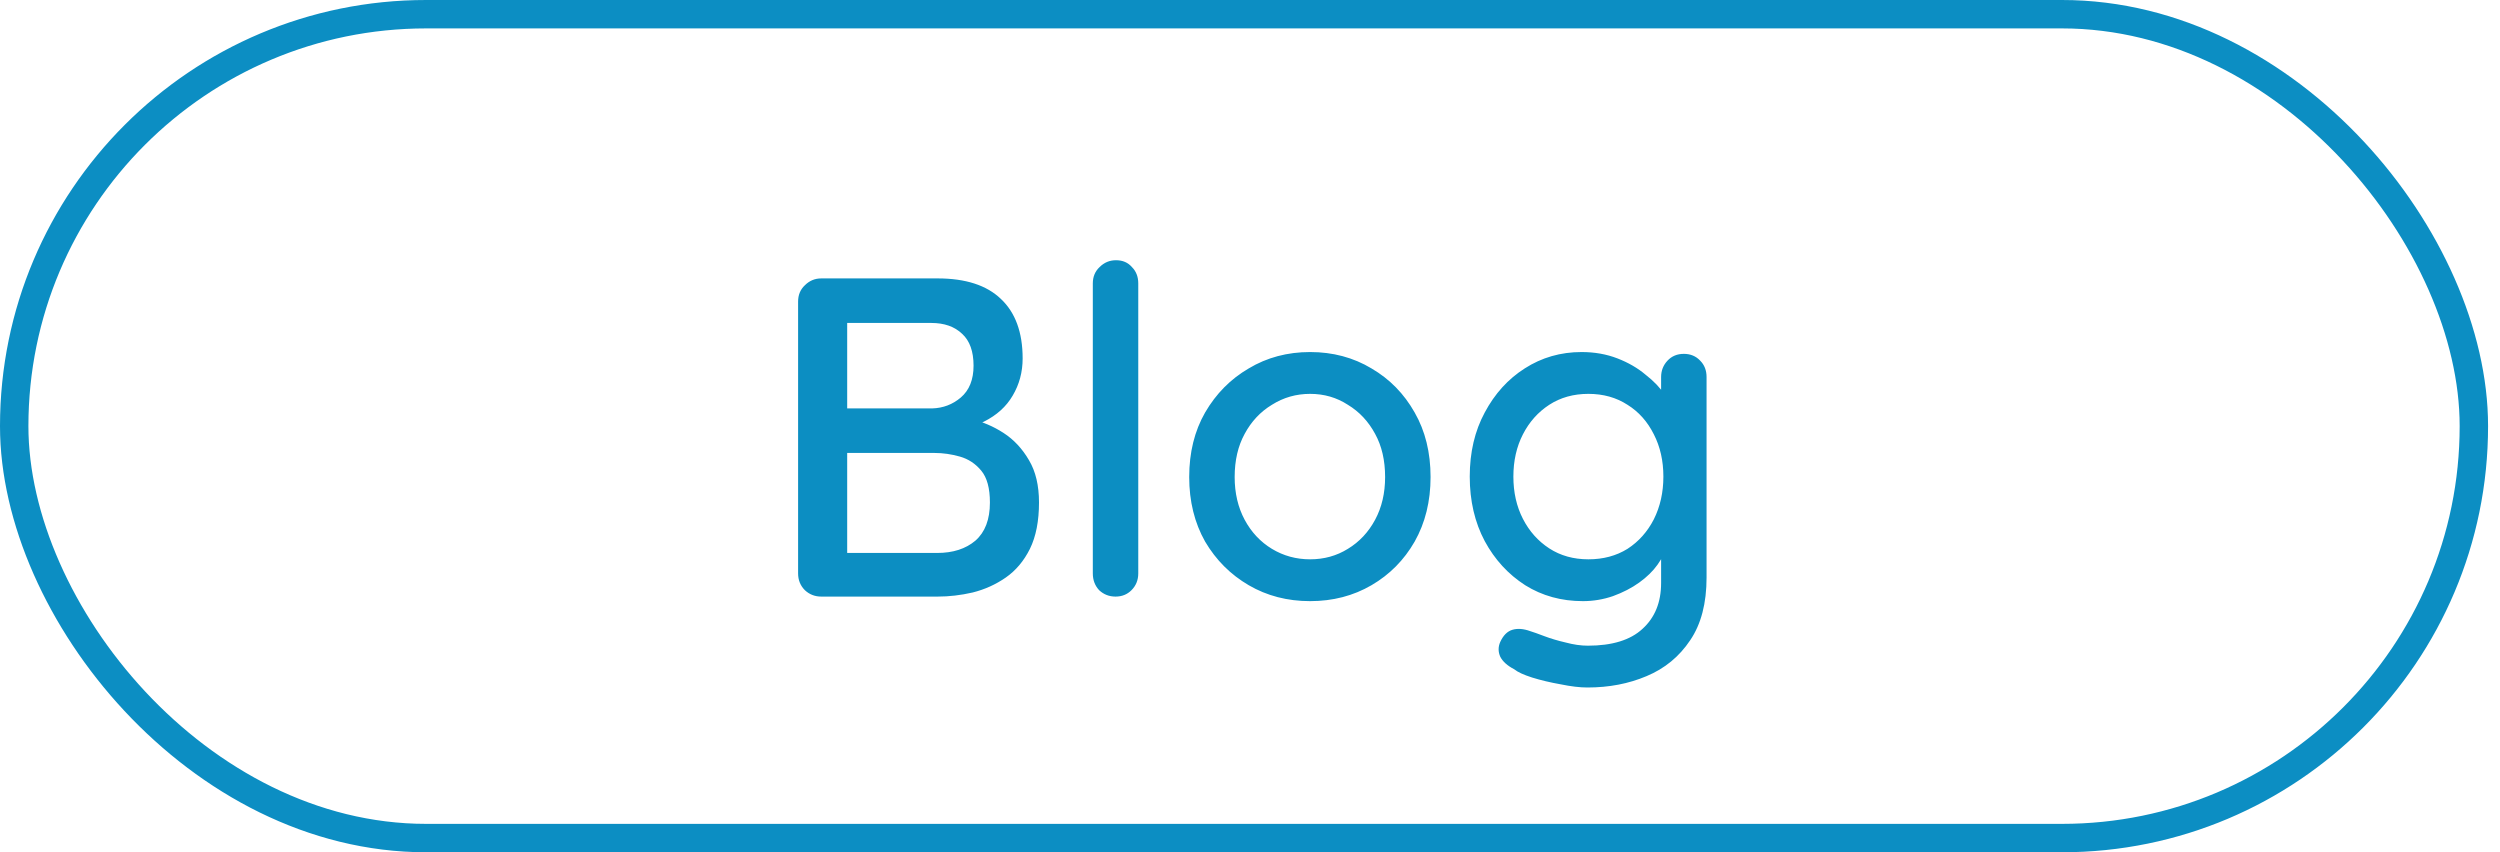
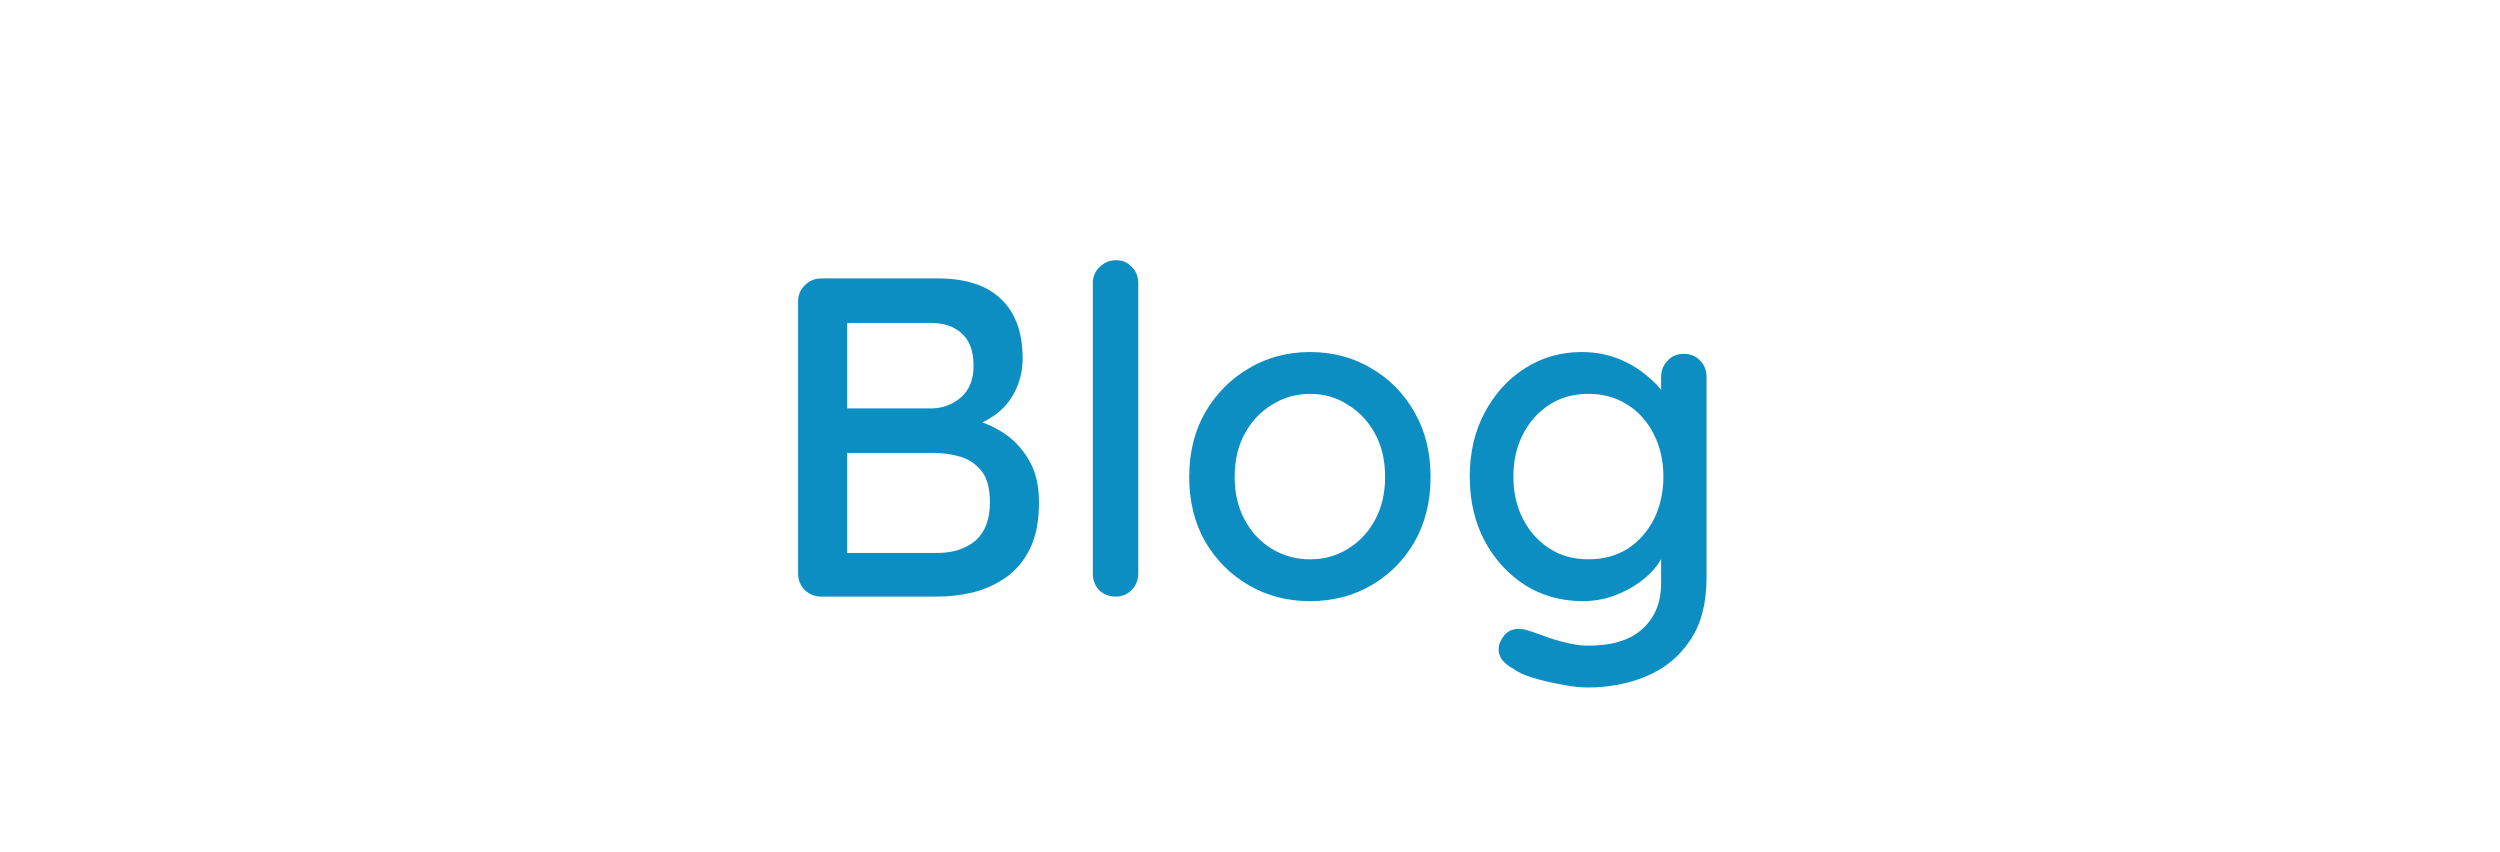
<svg xmlns="http://www.w3.org/2000/svg" width="88" height="30" viewBox="0 0 88 30" fill="none">
-   <rect x="0.5" y="0.5" width="86.58" height="29" rx="14.5" stroke="#0C8EC3" />
  <path d="M33.005 9.8C33.986 9.8 34.728 10.04 35.229 10.52C35.741 11 35.997 11.699 35.997 12.616C35.997 13.096 35.88 13.533 35.645 13.928C35.421 14.312 35.085 14.616 34.637 14.84C34.2 15.064 33.651 15.181 32.989 15.192L33.021 14.6C33.373 14.6 33.752 14.648 34.157 14.744C34.573 14.84 34.962 15.005 35.325 15.24C35.688 15.475 35.986 15.795 36.221 16.2C36.456 16.595 36.573 17.091 36.573 17.688C36.573 18.339 36.467 18.883 36.253 19.32C36.04 19.747 35.757 20.083 35.405 20.328C35.053 20.573 34.664 20.749 34.237 20.856C33.821 20.952 33.41 21 33.005 21H28.909C28.685 21 28.493 20.925 28.333 20.776C28.173 20.616 28.093 20.419 28.093 20.184V10.616C28.093 10.381 28.173 10.189 28.333 10.04C28.493 9.88 28.685 9.8 28.909 9.8H33.005ZM32.781 11.368H29.629L29.821 11.112V14.552L29.645 14.376H32.813C33.197 14.365 33.533 14.237 33.821 13.992C34.12 13.736 34.269 13.363 34.269 12.872C34.269 12.371 34.136 11.997 33.869 11.752C33.602 11.496 33.24 11.368 32.781 11.368ZM32.893 15.944H29.709L29.821 15.832V19.608L29.693 19.464H32.989C33.544 19.464 33.992 19.32 34.333 19.032C34.675 18.733 34.845 18.285 34.845 17.688C34.845 17.187 34.744 16.813 34.541 16.568C34.339 16.323 34.088 16.157 33.789 16.072C33.49 15.987 33.192 15.944 32.893 15.944ZM40.067 20.184C40.067 20.419 39.987 20.616 39.827 20.776C39.678 20.925 39.491 21 39.267 21C39.043 21 38.851 20.925 38.691 20.776C38.542 20.616 38.467 20.419 38.467 20.184V9.976C38.467 9.741 38.547 9.549 38.707 9.4C38.867 9.24 39.059 9.16 39.283 9.16C39.518 9.16 39.704 9.24 39.843 9.4C39.992 9.549 40.067 9.741 40.067 9.976V20.184ZM50.356 16.792C50.356 17.645 50.169 18.403 49.796 19.064C49.423 19.715 48.916 20.227 48.276 20.6C47.636 20.973 46.916 21.16 46.116 21.16C45.316 21.16 44.596 20.973 43.956 20.6C43.316 20.227 42.804 19.715 42.42 19.064C42.047 18.403 41.86 17.645 41.86 16.792C41.86 15.928 42.047 15.171 42.42 14.52C42.804 13.859 43.316 13.341 43.956 12.968C44.596 12.584 45.316 12.392 46.116 12.392C46.916 12.392 47.636 12.584 48.276 12.968C48.916 13.341 49.423 13.859 49.796 14.52C50.169 15.171 50.356 15.928 50.356 16.792ZM48.756 16.792C48.756 16.205 48.639 15.699 48.404 15.272C48.169 14.835 47.849 14.493 47.444 14.248C47.05 13.992 46.607 13.864 46.116 13.864C45.626 13.864 45.178 13.992 44.772 14.248C44.367 14.493 44.047 14.835 43.812 15.272C43.578 15.699 43.46 16.205 43.46 16.792C43.46 17.357 43.578 17.859 43.812 18.296C44.047 18.733 44.367 19.075 44.772 19.32C45.178 19.565 45.626 19.688 46.116 19.688C46.607 19.688 47.05 19.565 47.444 19.32C47.849 19.075 48.169 18.733 48.404 18.296C48.639 17.859 48.756 17.357 48.756 16.792ZM55.671 12.392C56.13 12.392 56.551 12.467 56.935 12.616C57.319 12.765 57.65 12.957 57.927 13.192C58.215 13.416 58.439 13.651 58.599 13.896C58.759 14.141 58.839 14.355 58.839 14.536L58.471 14.552V13.272C58.471 13.048 58.546 12.856 58.695 12.696C58.844 12.536 59.036 12.456 59.271 12.456C59.506 12.456 59.698 12.536 59.847 12.696C59.996 12.845 60.071 13.037 60.071 13.272V20.328C60.071 21.235 59.879 21.971 59.495 22.536C59.111 23.112 58.599 23.533 57.959 23.8C57.33 24.067 56.636 24.2 55.879 24.2C55.612 24.2 55.298 24.163 54.935 24.088C54.572 24.024 54.236 23.944 53.927 23.848C53.629 23.752 53.42 23.656 53.303 23.56C53.058 23.432 52.892 23.283 52.807 23.112C52.733 22.941 52.733 22.771 52.807 22.6C52.914 22.365 53.058 22.221 53.239 22.168C53.42 22.115 53.629 22.131 53.863 22.216C53.97 22.248 54.135 22.307 54.359 22.392C54.583 22.477 54.834 22.552 55.111 22.616C55.389 22.691 55.65 22.728 55.895 22.728C56.748 22.728 57.389 22.531 57.815 22.136C58.252 21.741 58.471 21.203 58.471 20.52V19.08L58.647 19.192C58.615 19.416 58.514 19.645 58.343 19.88C58.183 20.104 57.97 20.312 57.703 20.504C57.437 20.696 57.127 20.856 56.775 20.984C56.434 21.101 56.082 21.16 55.719 21.16C54.962 21.16 54.285 20.973 53.687 20.6C53.09 20.216 52.615 19.699 52.263 19.048C51.911 18.387 51.735 17.629 51.735 16.776C51.735 15.923 51.911 15.171 52.263 14.52C52.615 13.859 53.084 13.341 53.671 12.968C54.269 12.584 54.935 12.392 55.671 12.392ZM55.911 13.864C55.389 13.864 54.93 13.992 54.535 14.248C54.141 14.504 53.831 14.851 53.607 15.288C53.383 15.725 53.271 16.221 53.271 16.776C53.271 17.331 53.383 17.827 53.607 18.264C53.831 18.701 54.141 19.048 54.535 19.304C54.93 19.56 55.389 19.688 55.911 19.688C56.434 19.688 56.892 19.565 57.287 19.32C57.682 19.064 57.991 18.717 58.215 18.28C58.439 17.832 58.551 17.331 58.551 16.776C58.551 16.221 58.439 15.725 58.215 15.288C57.991 14.84 57.682 14.493 57.287 14.248C56.892 13.992 56.434 13.864 55.911 13.864Z" fill="#0C8EC2" />
</svg>